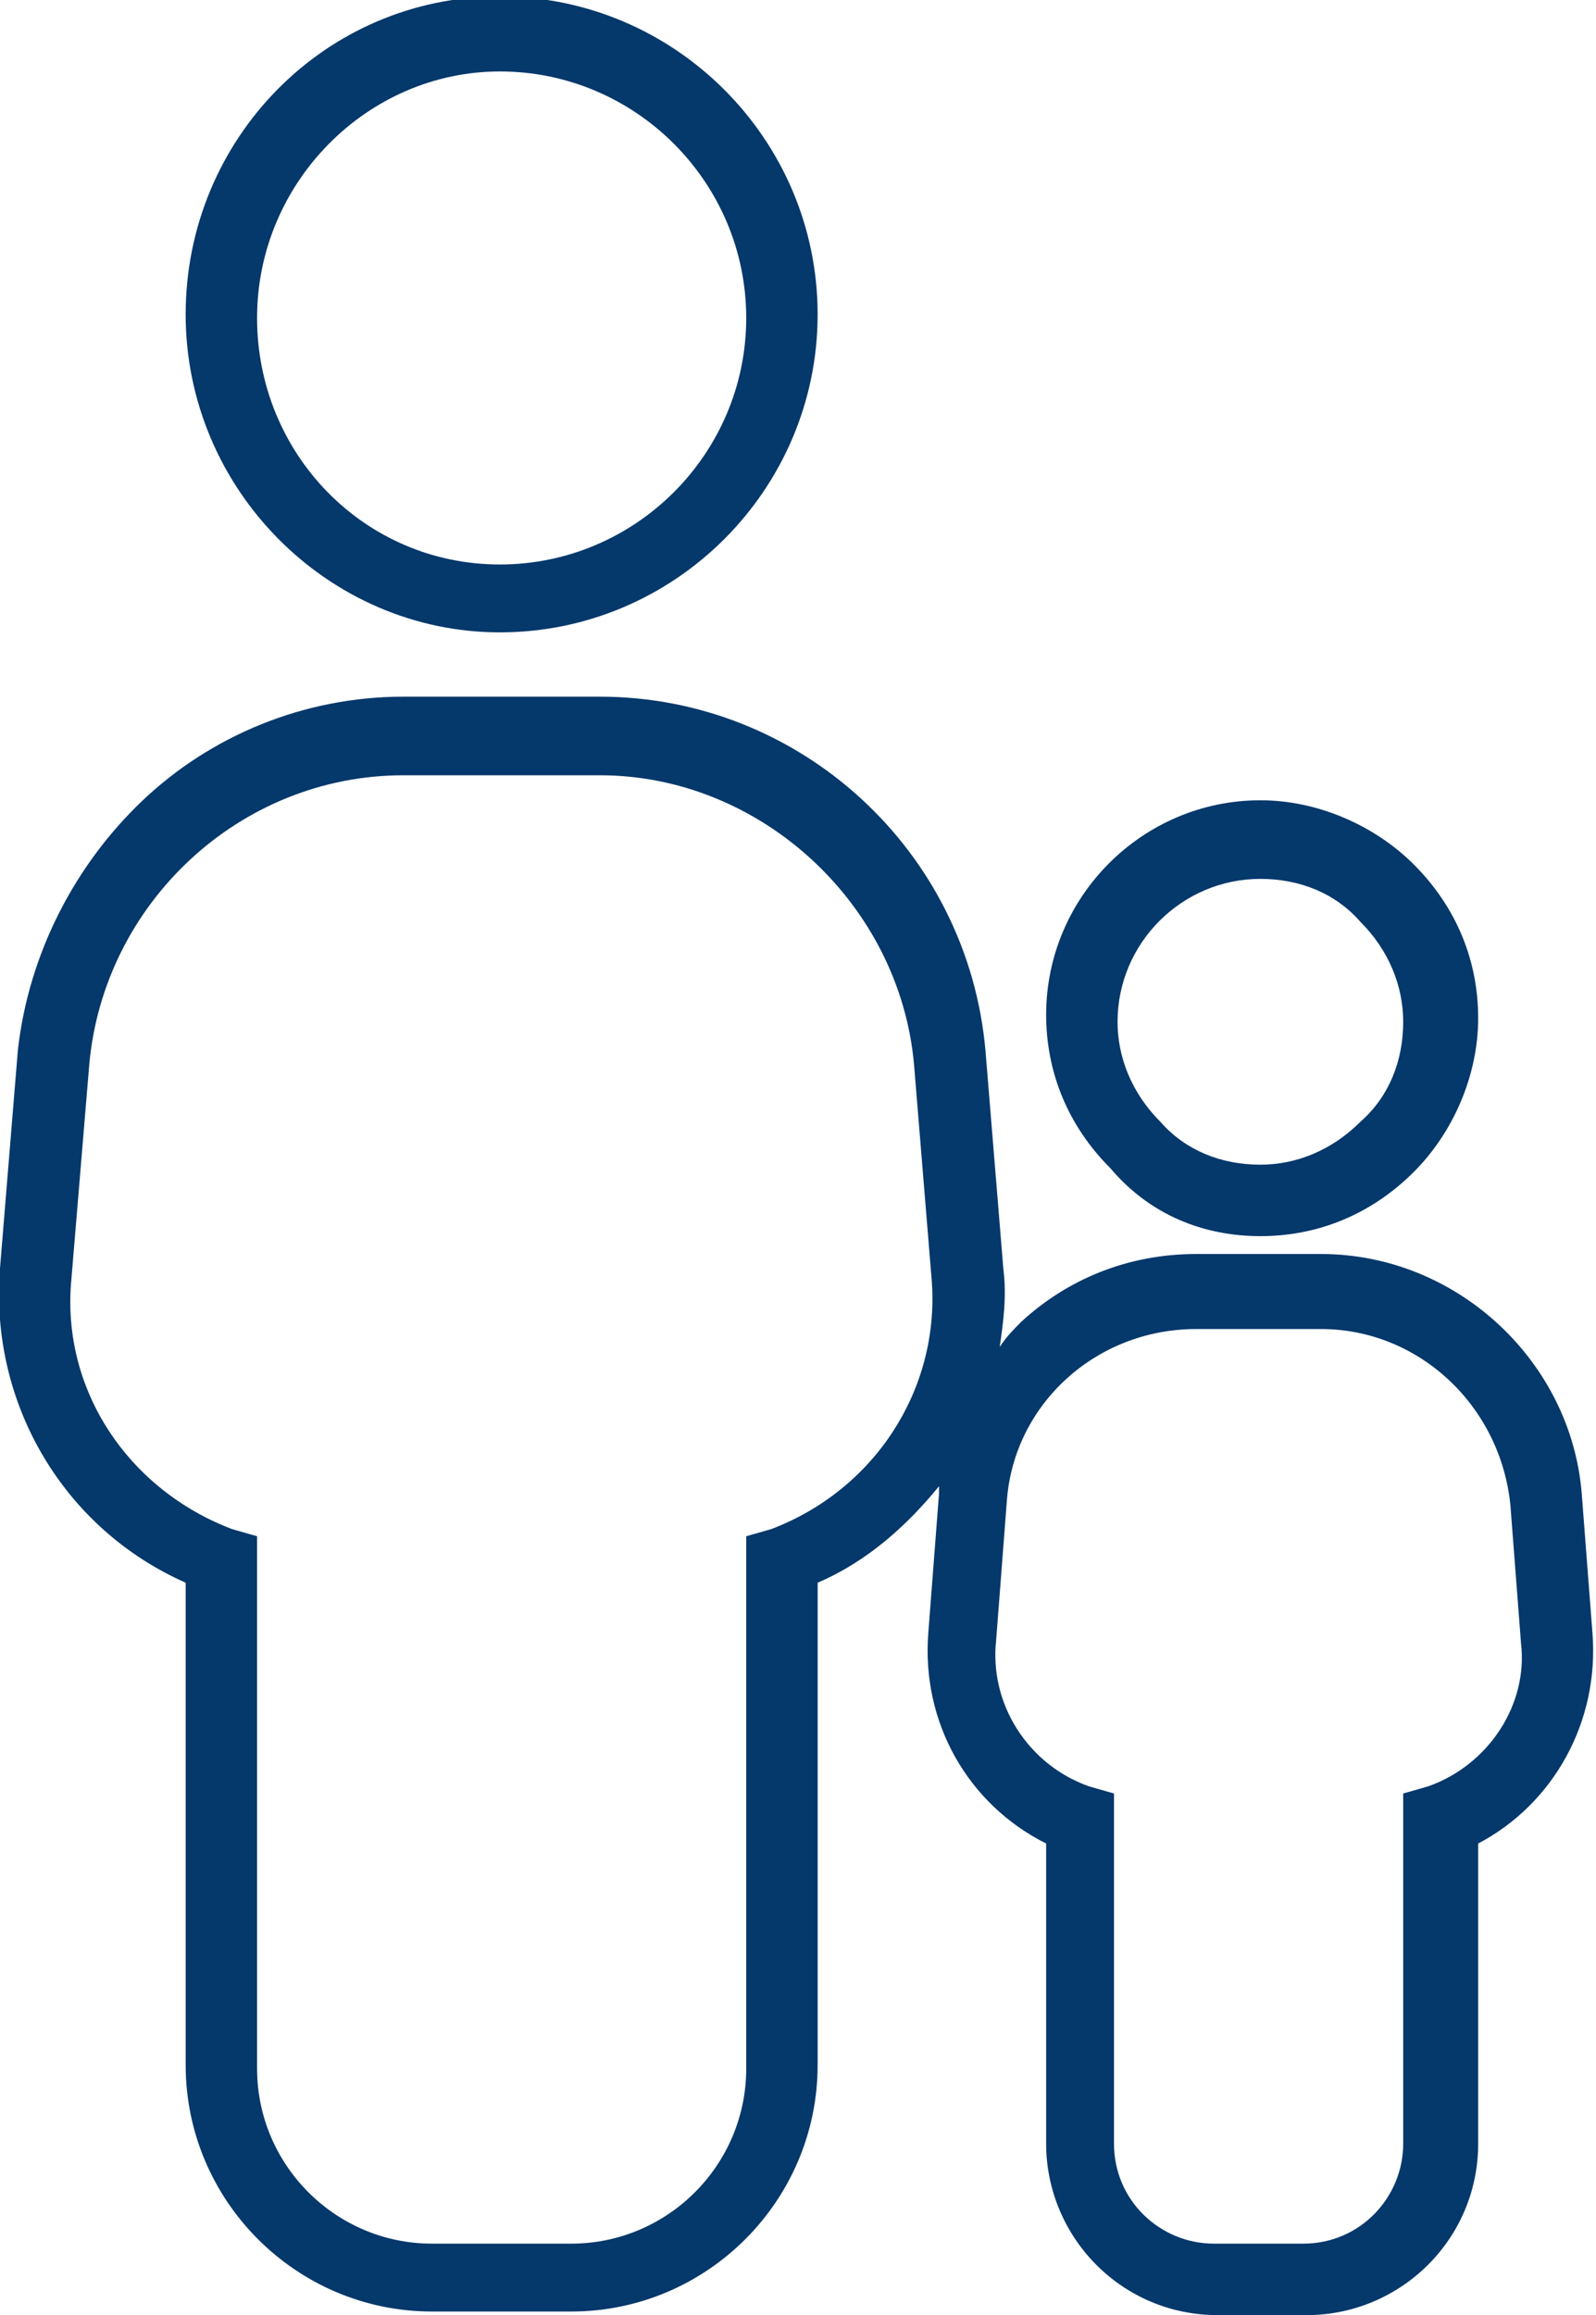
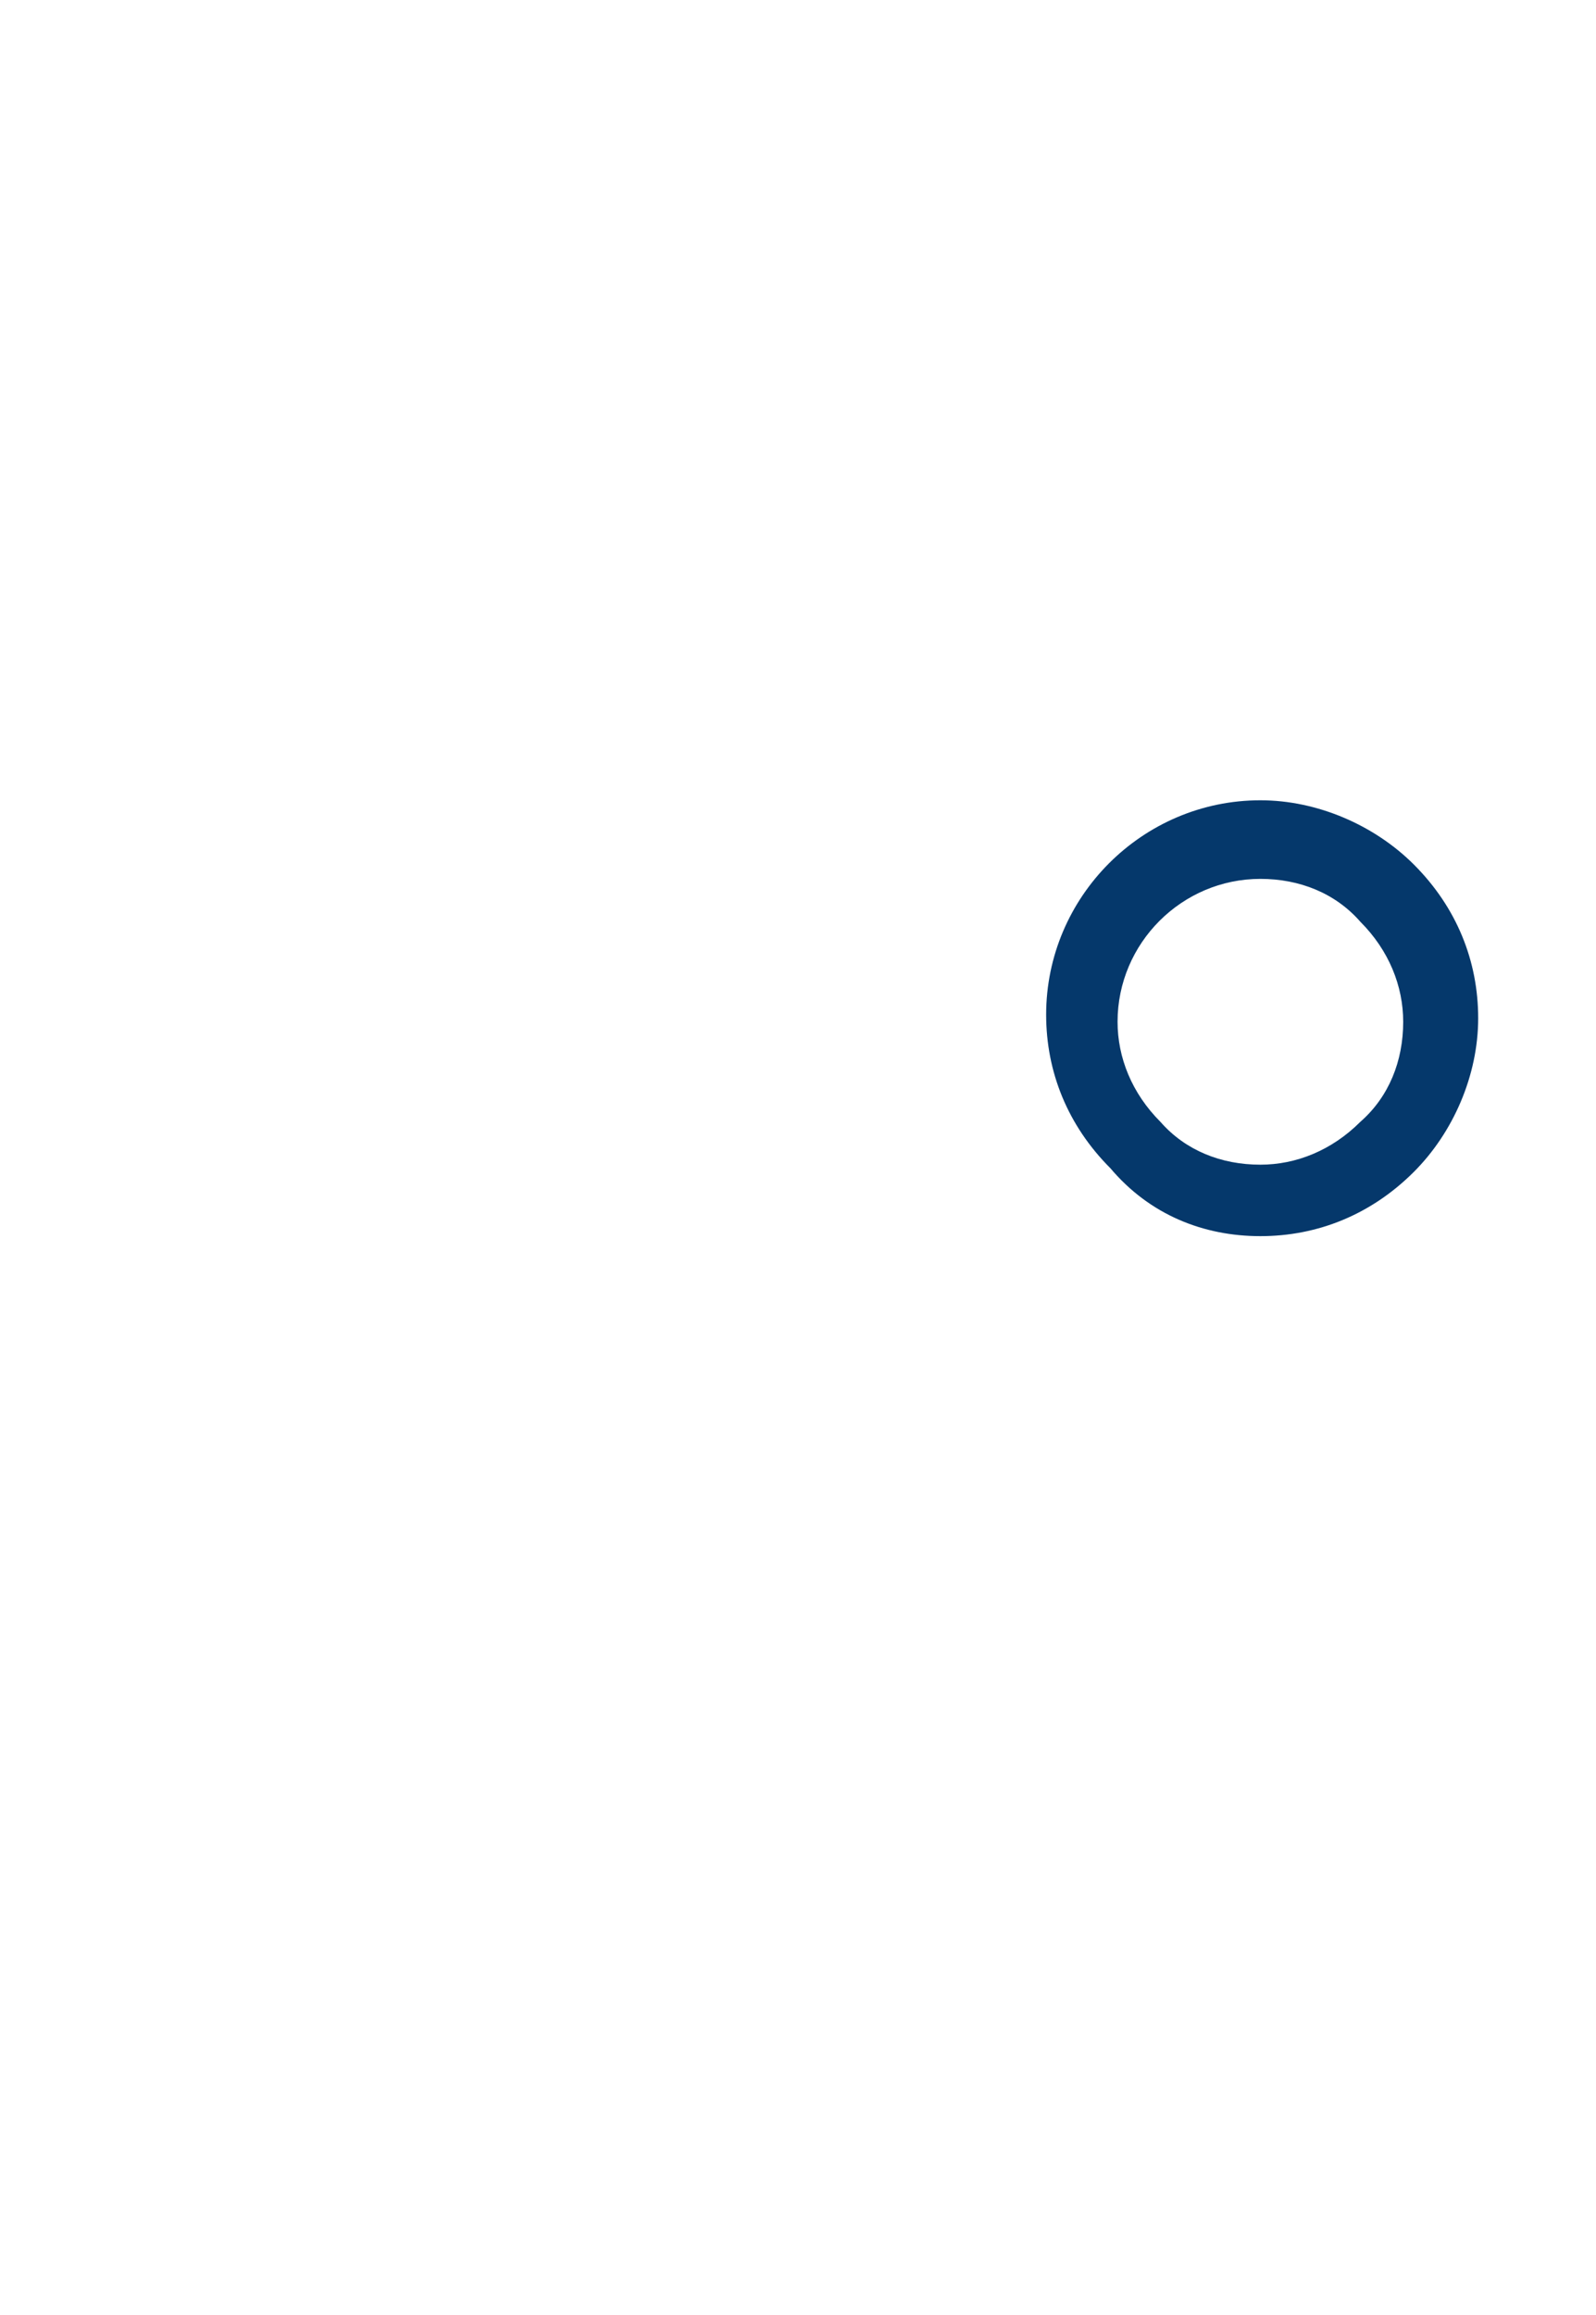
<svg xmlns="http://www.w3.org/2000/svg" version="1.1" id="Laag_1" x="0px" y="0px" viewBox="0 0 44.7 64.8" style="enable-background:new 0 0 44.7 64.8;" xml:space="preserve">
  <style type="text/css">
	.st0{fill:#05386B;}
</style>
  <g id="Mask_Group_10" transform="translate(815.5 2989)">
-     <path class="st0" d="M-801.5-2971.3c4.9,0,8.9-4,8.9-8.9s-4-8.9-8.9-8.9c-4.9,0-8.8,4-8.8,8.9S-806.3-2971.3-801.5-2971.3z    M-801.5-2987c3.8,0,6.9,3.1,6.9,6.9s-3.1,6.9-6.9,6.9c-3.8,0-6.8-3.1-6.8-6.9S-805.2-2987-801.5-2987z" />
-     <path class="st0" d="M-770.9-2943.3l-0.3-3.9c-0.3-3.7-3.5-6.7-7.3-6.7l-3.5,0c-1.9,0-3.6,0.7-4.9,1.9c-0.2,0.2-0.4,0.4-0.6,0.7   c0.1-0.7,0.2-1.4,0.1-2.2l-0.5-6.1c-0.5-5.6-5.2-9.9-10.8-9.9h0l-5.5,0c-2.8,0-5.4,1.1-7.3,2.9c-1.9,1.8-3.2,4.3-3.5,7l-0.5,6.1   c-0.3,3.8,1.8,7.3,5.2,8.8v13.5c0,3.8,3.1,6.9,6.9,6.9h3.9c3.8,0,6.9-3.1,6.9-6.9v-13.5c1.4-0.6,2.5-1.6,3.4-2.7c0,0.1,0,0.1,0,0.2   l-0.3,3.9c-0.2,2.5,1.1,4.8,3.3,5.9v8.4c0,2.6,2.1,4.8,4.8,4.8h2.5c2.6,0,4.8-2.1,4.8-4.8v-8.4   C-772-2938.5-770.7-2940.8-770.9-2943.3z M-793.9-2946.2l-0.7,0.2v14.9c0,2.7-2.2,4.9-4.9,4.9h-3.9c-2.7,0-4.9-2.2-4.9-4.9v-14.9   l-0.7-0.2c-2.9-1.1-4.8-3.9-4.5-7l0.5-6c0.4-4.5,4.2-8.1,8.8-8.1l5.5,0c0,0,0,0,0,0c4.5,0,8.4,3.6,8.8,8.1l0.5,6.1   C-789.2-2950.1-791-2947.3-793.9-2946.2z M-775.5-2939l-0.7,0.2v9.8c0,1.5-1.2,2.8-2.8,2.8h-2.5c-1.5,0-2.8-1.2-2.8-2.8v-9.8   l-0.7-0.2c-1.7-0.6-2.8-2.3-2.6-4.1l0.3-3.9c0.2-2.7,2.5-4.8,5.3-4.8l3.5,0c2.7,0,5,2.1,5.3,4.9l0.3,3.9   C-772.7-2941.3-773.8-2939.6-775.5-2939z" />
-   </g>
+     </g>
  <g>
    <path class="st0" d="M35.3,34.6L35.3,34.6c1.6,0,3.1-0.6,4.3-1.8c1.1-1.1,1.8-2.7,1.8-4.3c0-1.6-0.6-3.1-1.8-4.3   c-1.1-1.1-2.7-1.8-4.3-1.8h0c-3.3,0-6,2.7-6,6c0,1.6,0.6,3.1,1.8,4.3C32.2,34,33.7,34.6,35.3,34.6z M35.3,24.6   C35.3,24.6,35.3,24.6,35.3,24.6c1.1,0,2.1,0.4,2.8,1.2c0.8,0.8,1.2,1.8,1.2,2.8c0,1.1-0.4,2.1-1.2,2.8c-0.8,0.8-1.8,1.2-2.8,1.2v1   l0-1c-1.1,0-2.1-0.4-2.8-1.2c-0.8-0.8-1.2-1.8-1.2-2.8C31.3,26.4,33.1,24.6,35.3,24.6z" />
  </g>
</svg>